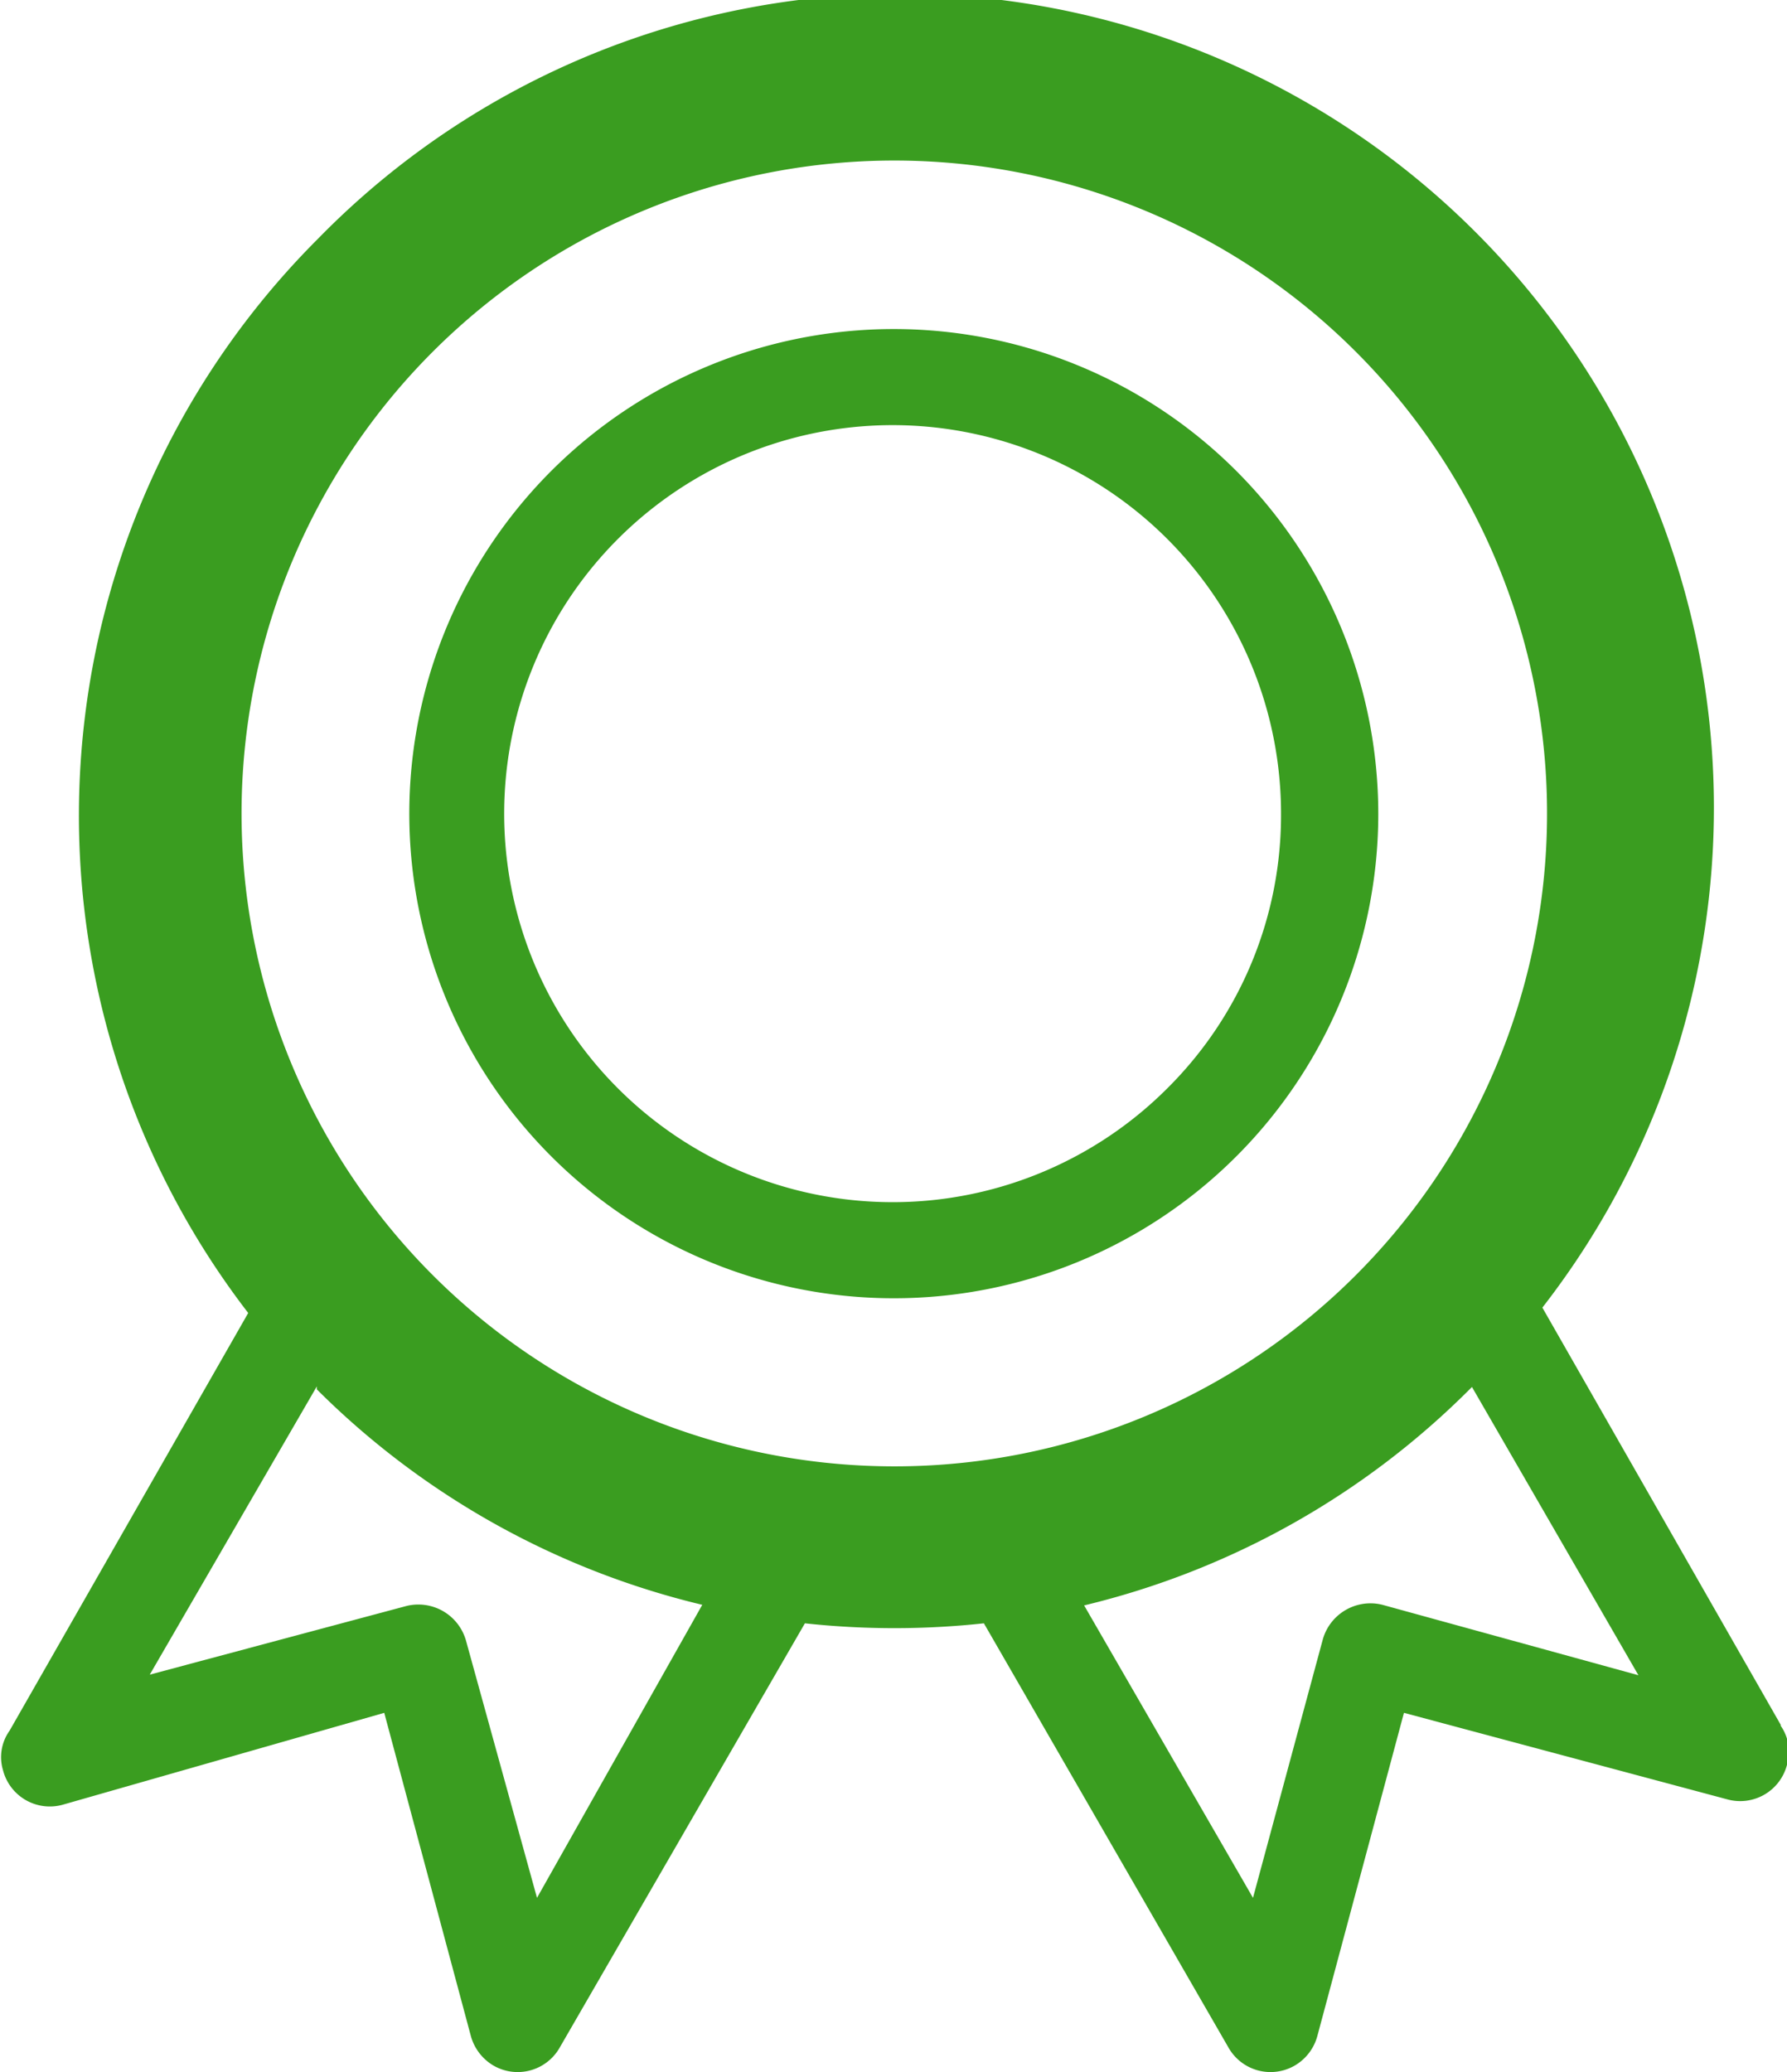
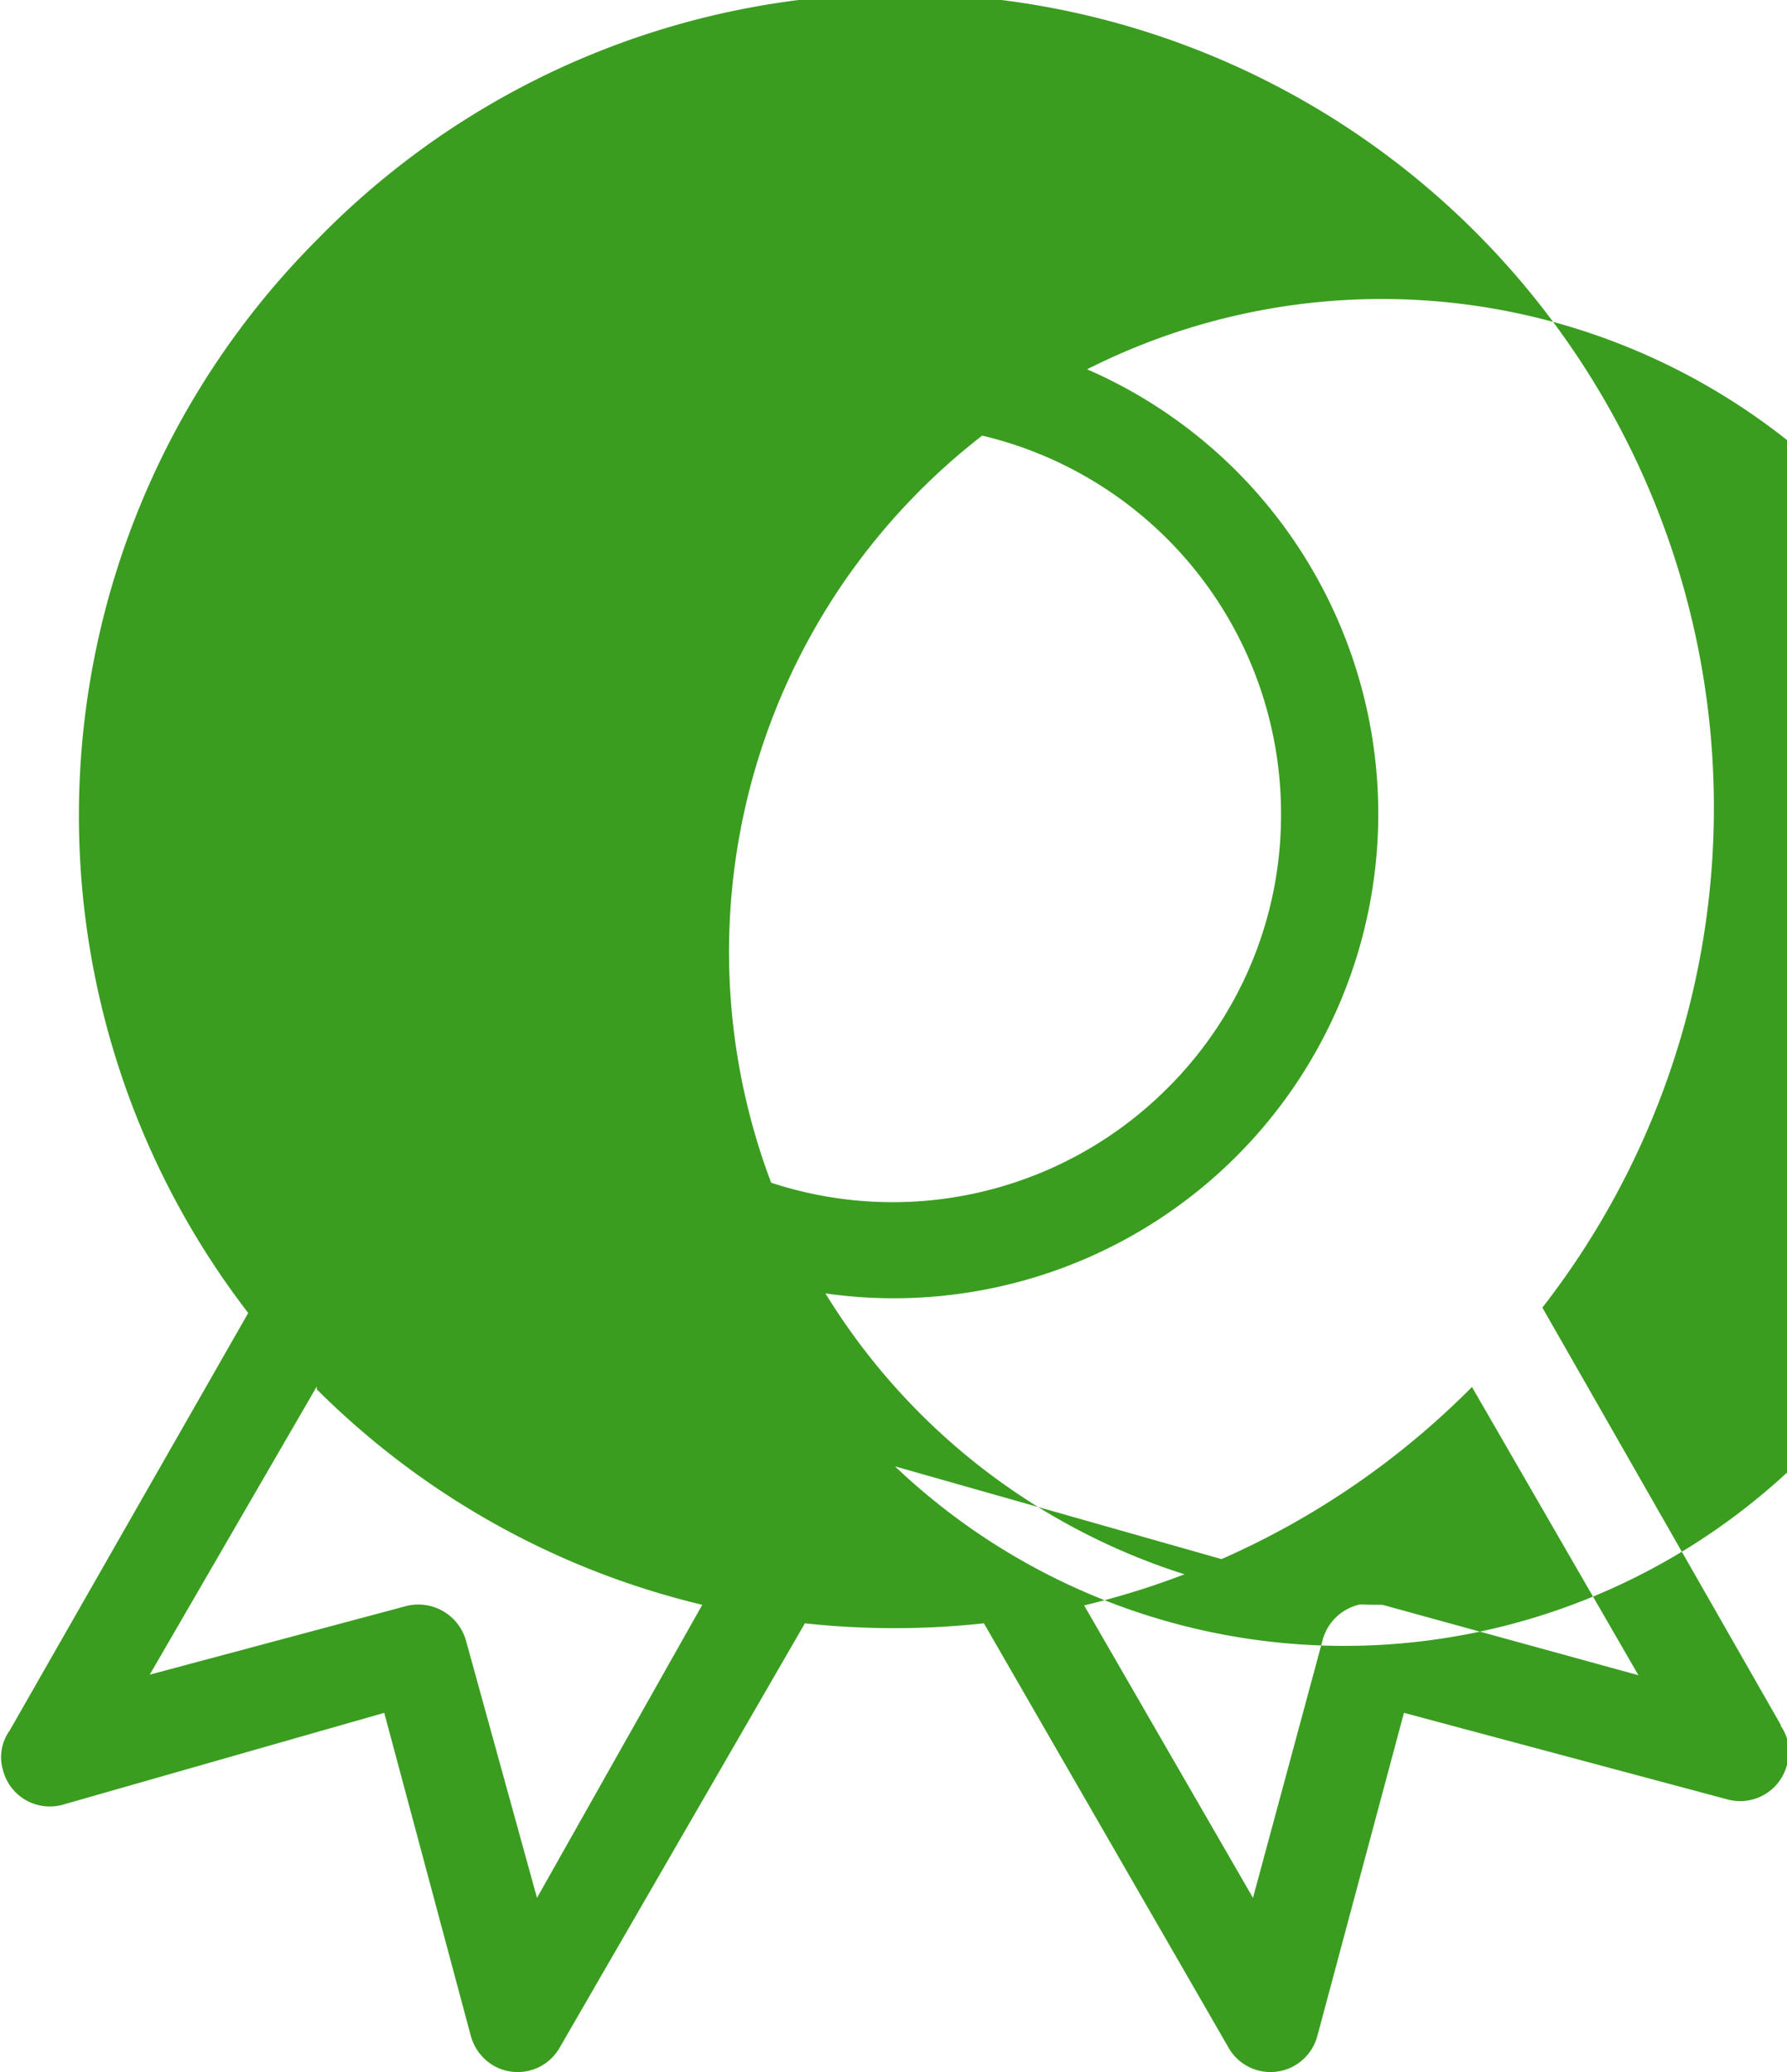
<svg xmlns="http://www.w3.org/2000/svg" viewBox="0 0 29.95 34.72">
  <defs>
    <style>.cls-1{fill:#3a9d20;}</style>
  </defs>
  <g id="Layer_2" data-name="Layer 2">
    <g id="Layer_1-2" data-name="Layer 1">
-       <path class="cls-1" d="M19.57,18.23a6.51,6.51,0,1,1,1.9-4.59,6.45,6.45,0,0,1-1.9,4.59M20.72,7.89a8.12,8.12,0,1,0,2.38,5.75,8.14,8.14,0,0,0-2.38-5.75m2.45,19h0a.83.83,0,0,0-1,.58L21,31.8l-2.83-4.9a13.64,13.64,0,0,0,6.45-3.61l.05-.05,2.79,4.83ZM15,24.57a10.94,10.94,0,1,1,7.72-3.2A10.93,10.93,0,0,1,15,24.57M9,31.8,7.81,27.49a.83.83,0,0,0-1-.58h0l-4.3,1.15,2.8-4.83,0,.05a13.63,13.63,0,0,0,6.46,3.61Zm20.85-2.89-4-7A13.64,13.64,0,0,0,5.33,4,13.66,13.66,0,0,0,4.16,22l-4,7a.76.76,0,0,0-.11.66.81.81,0,0,0,1,.58L6.44,28.7l1.45,5.41a.83.83,0,0,0,.38.5.81.81,0,0,0,1.11-.3l4.11-7.11a13.92,13.92,0,0,0,3,0l4.1,7.11a.81.81,0,0,0,1.11.3.82.82,0,0,0,.38-.5l1.45-5.41,5.42,1.45a.81.81,0,0,0,1-.58.76.76,0,0,0-.11-.66" />
+       <path class="cls-1" d="M19.57,18.23a6.51,6.51,0,1,1,1.9-4.59,6.45,6.45,0,0,1-1.9,4.59M20.72,7.89a8.12,8.12,0,1,0,2.38,5.75,8.14,8.14,0,0,0-2.38-5.75m2.45,19h0a.83.83,0,0,0-1,.58L21,31.8l-2.83-4.9a13.64,13.64,0,0,0,6.45-3.61l.05-.05,2.79,4.83Za10.94,10.94,0,1,1,7.72-3.2A10.93,10.93,0,0,1,15,24.57M9,31.8,7.81,27.49a.83.83,0,0,0-1-.58h0l-4.3,1.15,2.8-4.83,0,.05a13.63,13.63,0,0,0,6.46,3.61Zm20.85-2.89-4-7A13.64,13.64,0,0,0,5.33,4,13.66,13.66,0,0,0,4.16,22l-4,7a.76.76,0,0,0-.11.66.81.81,0,0,0,1,.58L6.44,28.7l1.45,5.41a.83.83,0,0,0,.38.5.81.81,0,0,0,1.11-.3l4.11-7.11a13.92,13.92,0,0,0,3,0l4.1,7.11a.81.81,0,0,0,1.11.3.82.82,0,0,0,.38-.5l1.45-5.41,5.42,1.45a.81.81,0,0,0,1-.58.76.76,0,0,0-.11-.66" />
    </g>
  </g>
</svg>